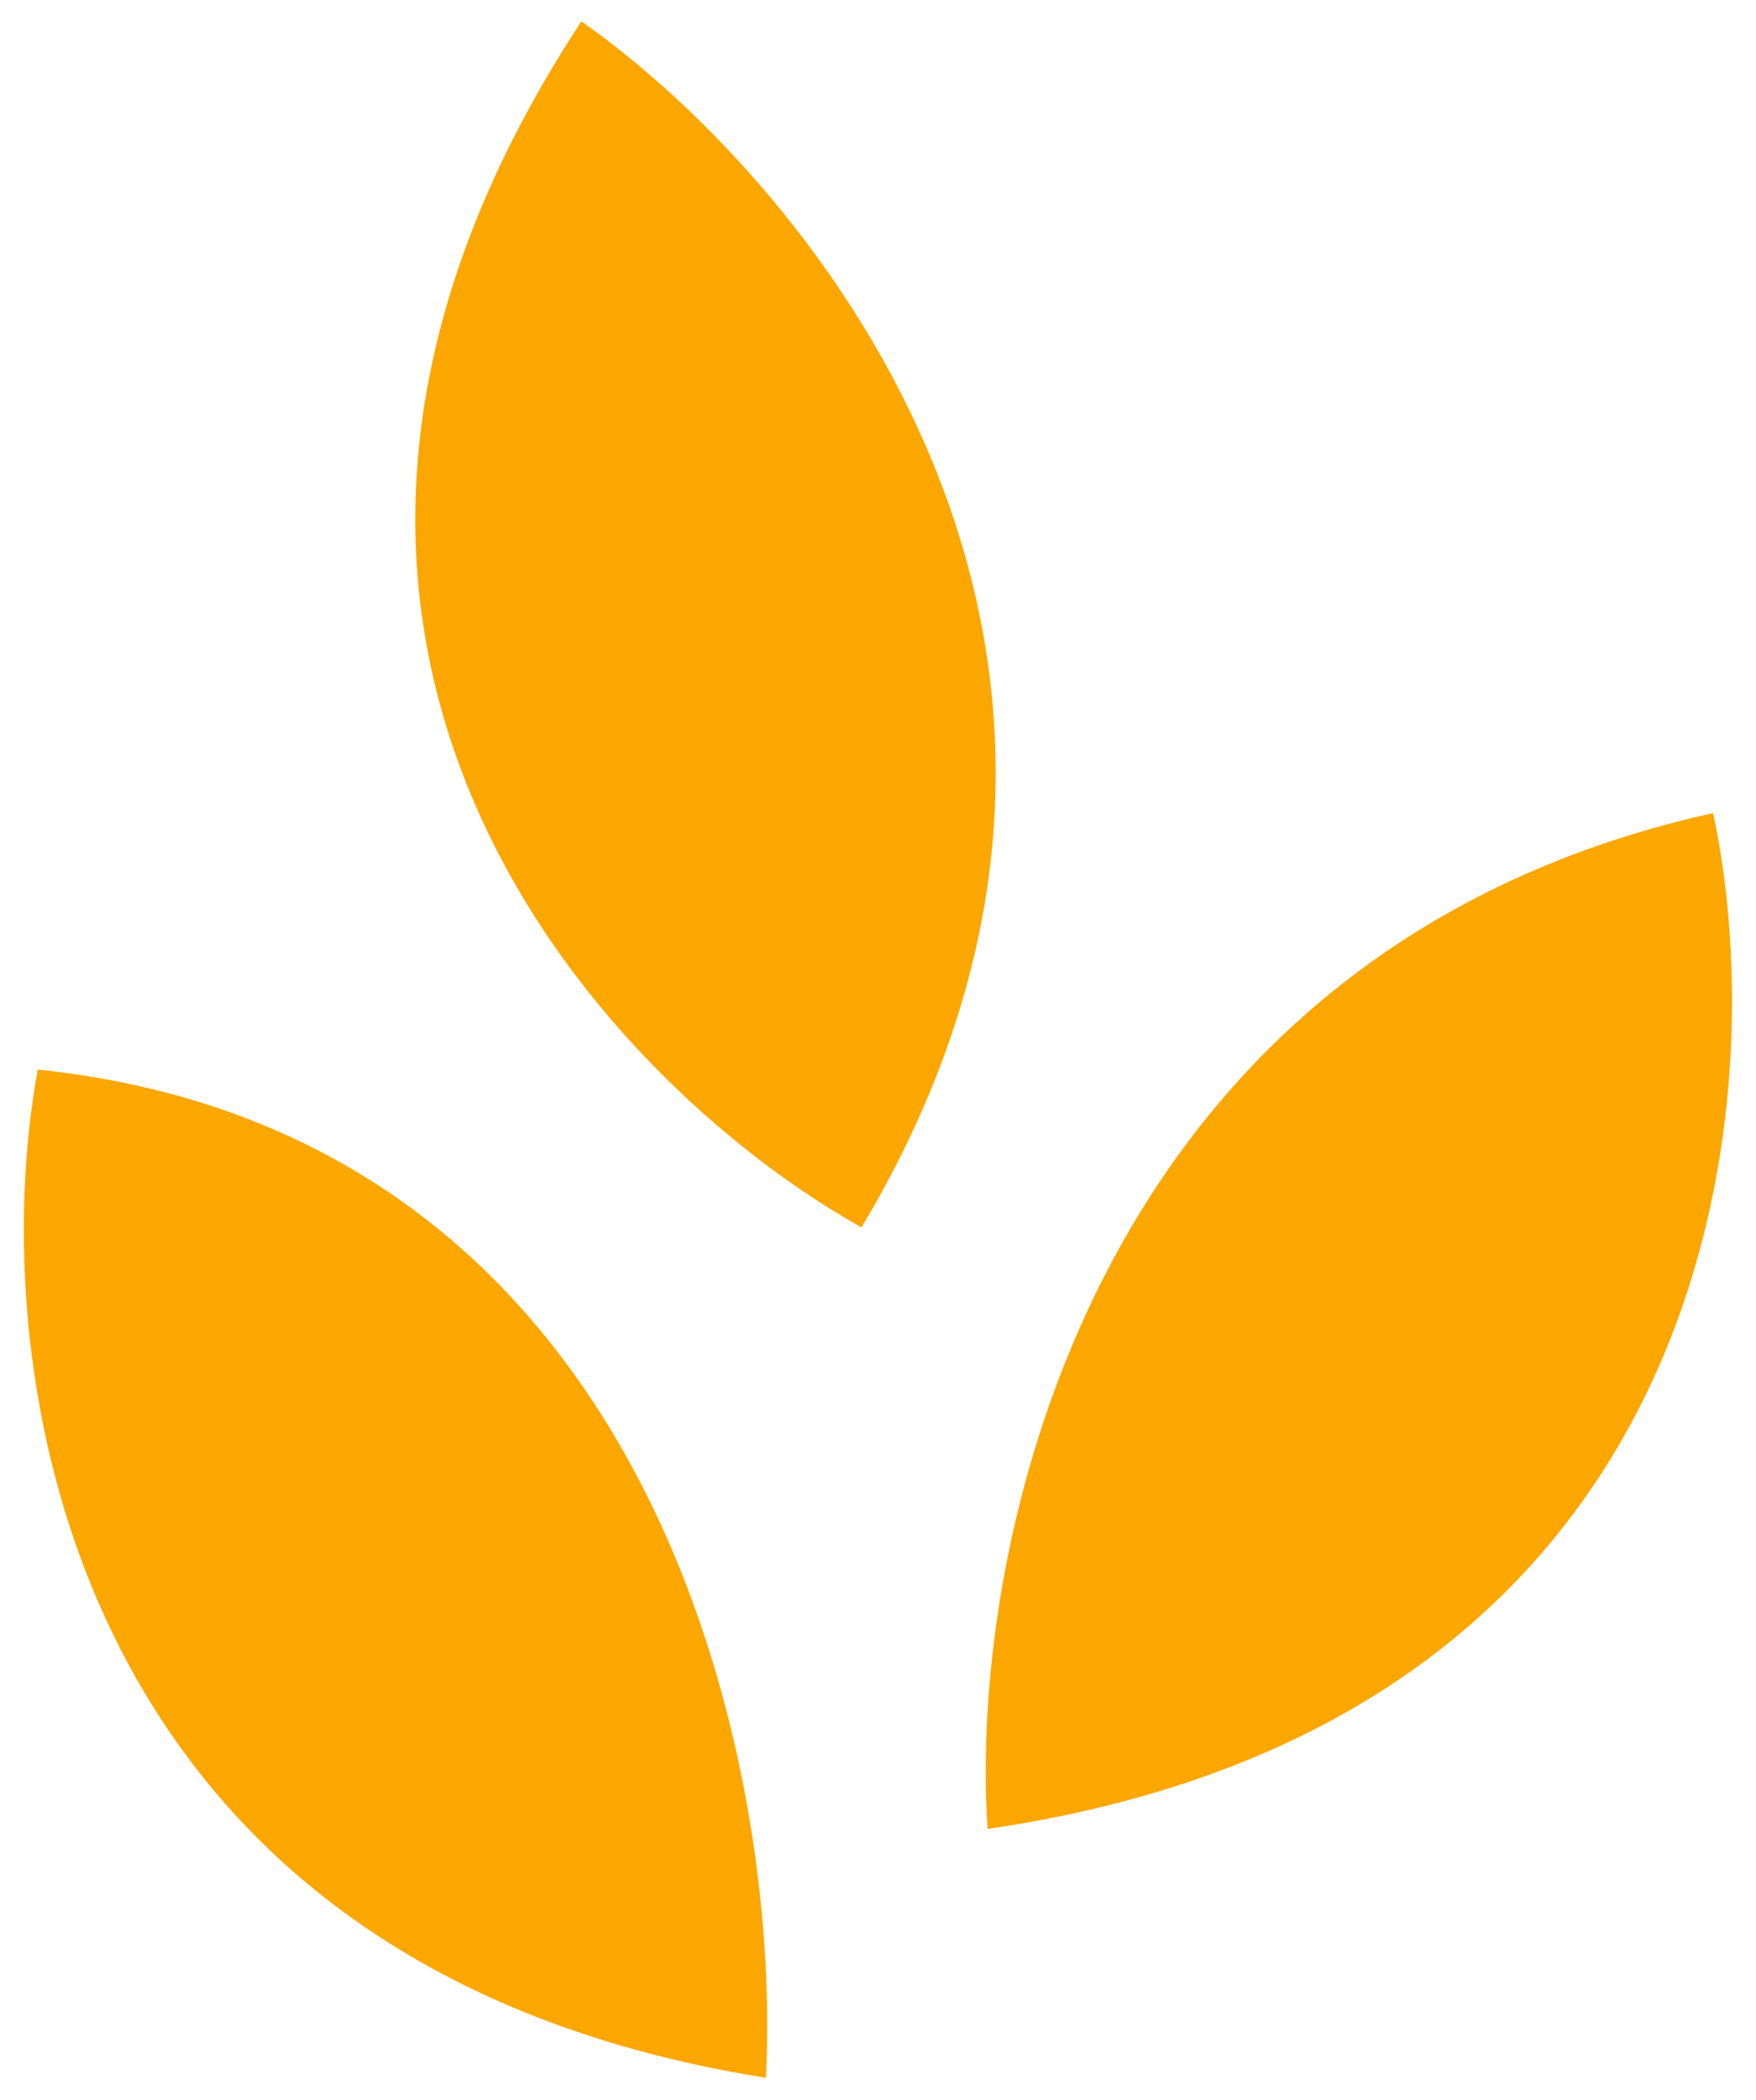
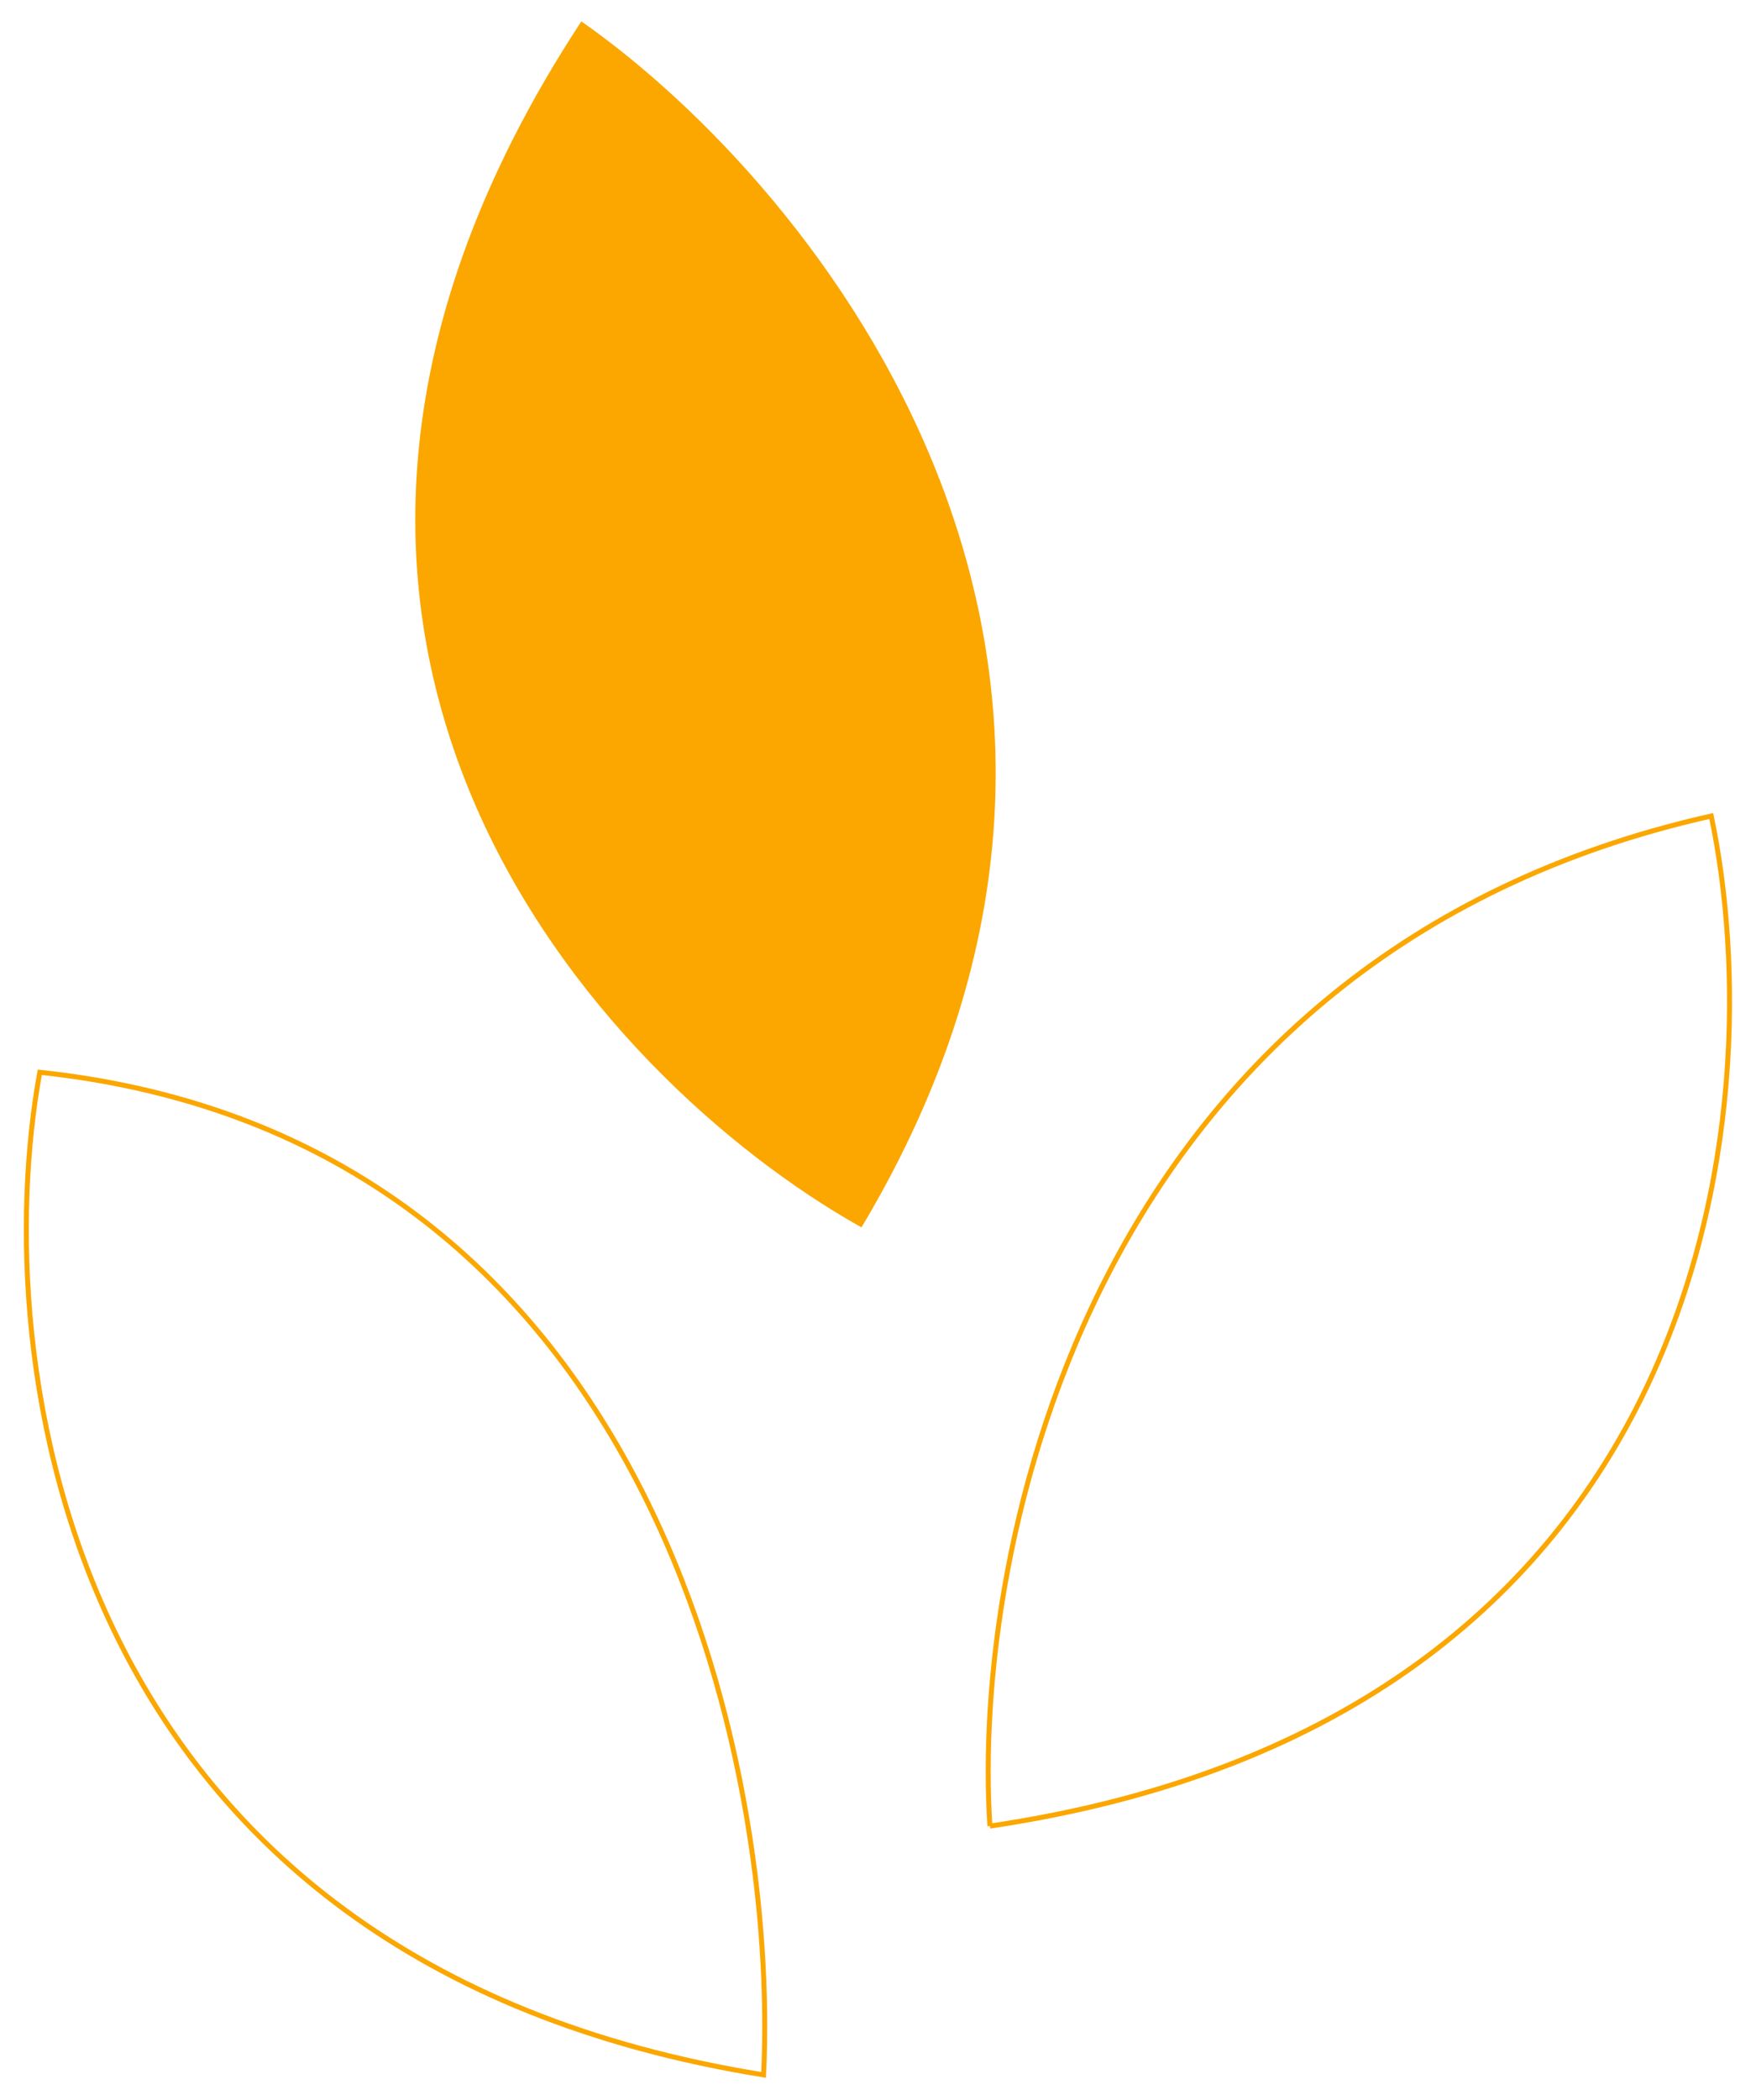
<svg xmlns="http://www.w3.org/2000/svg" width="353" height="422" viewBox="0 0 353 422" fill="none">
  <g filter="url(#filter0_d_1_7)">
    <path d="M173 242C121 212.667 37 123.4 117 1C163.833 34 240.6 128.4 173 242Z" fill="#FBA700" />
-     <path d="M199 363C195.333 307 219.2 188 344 160C356.333 218.667 344.6 341.4 199 363Z" fill="#FBA700" />
-     <path d="M153.5 413C156.5 351.333 131.6 224.7 8 211.5C-2.5 269.167 11.9 390.2 153.5 413Z" fill="#FBA700" />
    <path d="M173 242C121 212.667 37 123.4 117 1C163.833 34 240.6 128.4 173 242Z" stroke="#FBA700" />
-     <path d="M199 363C195.333 307 219.2 188 344 160C356.333 218.667 344.6 341.4 199 363Z" stroke="#FBA700" />
+     <path d="M199 363C195.333 307 219.2 188 344 160C356.333 218.667 344.6 341.4 199 363" stroke="#FBA700" />
    <path d="M153.5 413C156.5 351.333 131.6 224.7 8 211.5C-2.5 269.167 11.9 390.2 153.5 413Z" stroke="#FBA700" />
  </g>
  <defs>
    <filter id="filter0_d_1_7" x="0.791" y="0.293" width="351.389" height="421.289" filterUnits="userSpaceOnUse" color-interpolation-filters="sRGB">
      <feFlood flood-opacity="0" result="BackgroundImageFix" />
      <feColorMatrix in="SourceAlpha" type="matrix" values="0 0 0 0 0 0 0 0 0 0 0 0 0 0 0 0 0 0 127 0" result="hardAlpha" />
      <feOffset dy="4" />
      <feGaussianBlur stdDeviation="2" />
      <feComposite in2="hardAlpha" operator="out" />
      <feColorMatrix type="matrix" values="0 0 0 0 0 0 0 0 0 0 0 0 0 0 0 0 0 0 0.25 0" />
      <feBlend mode="normal" in2="BackgroundImageFix" result="effect1_dropShadow_1_7" />
      <feBlend mode="normal" in="SourceGraphic" in2="effect1_dropShadow_1_7" result="shape" />
    </filter>
  </defs>
</svg>